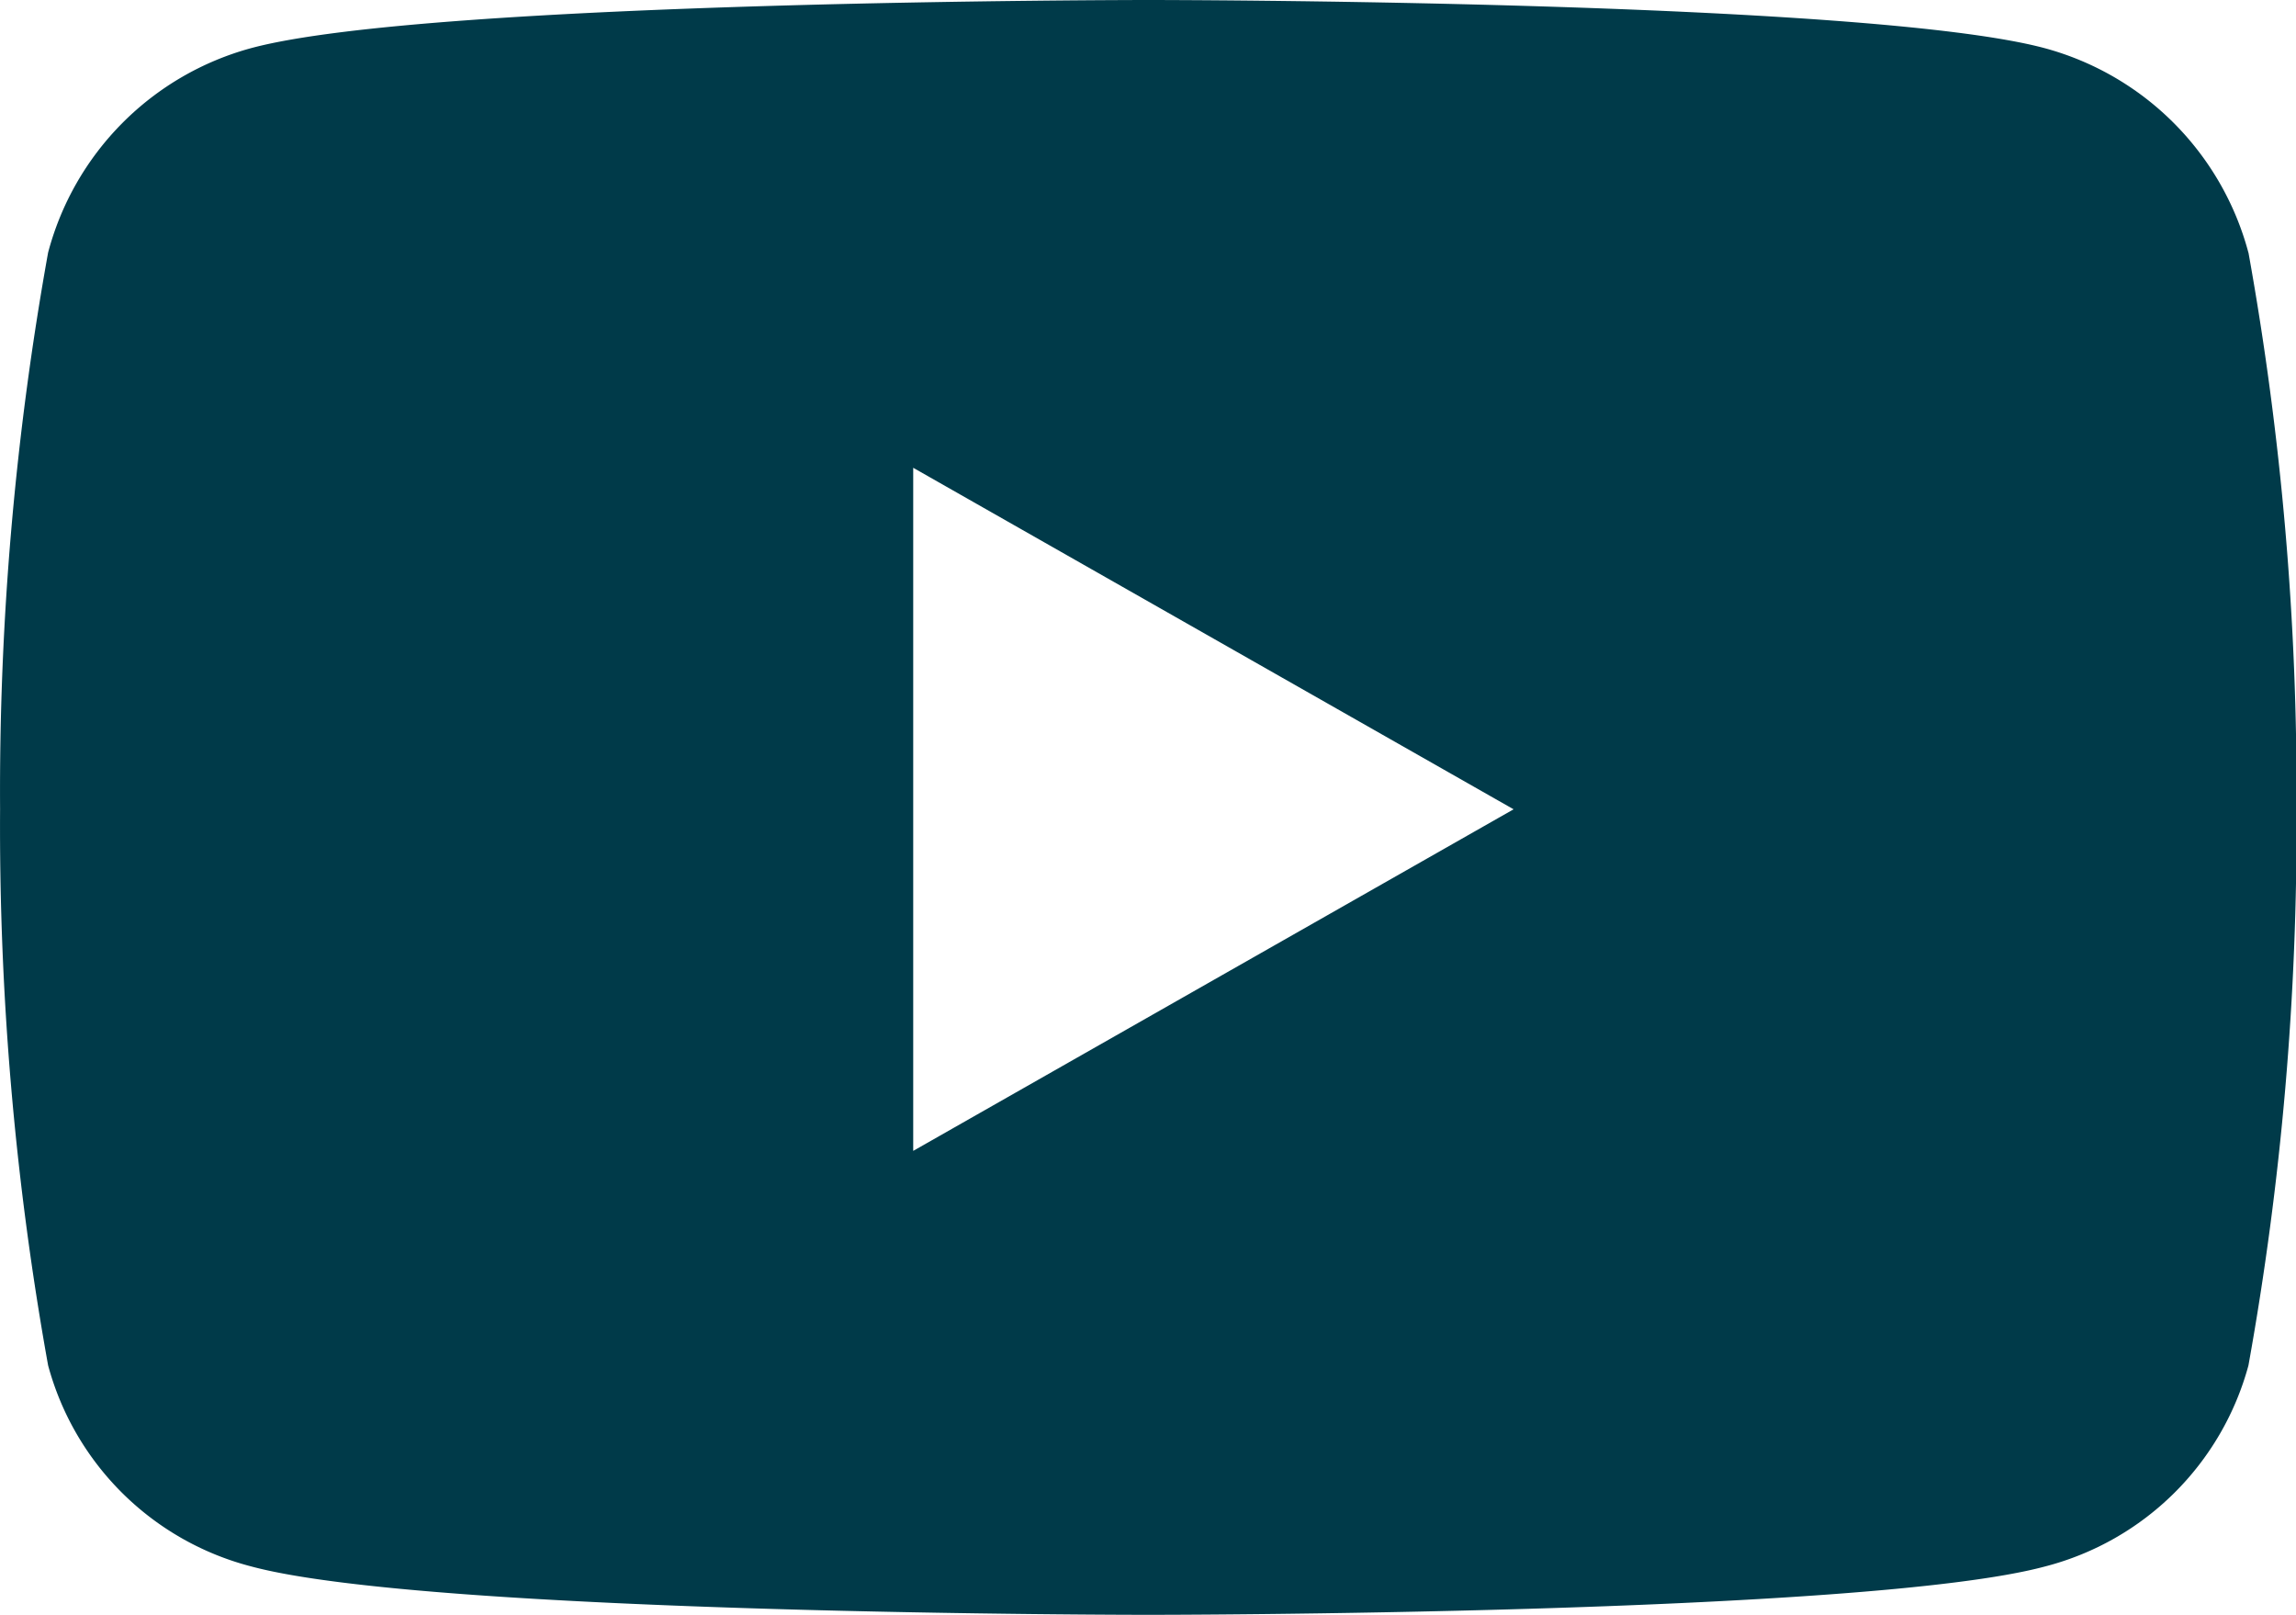
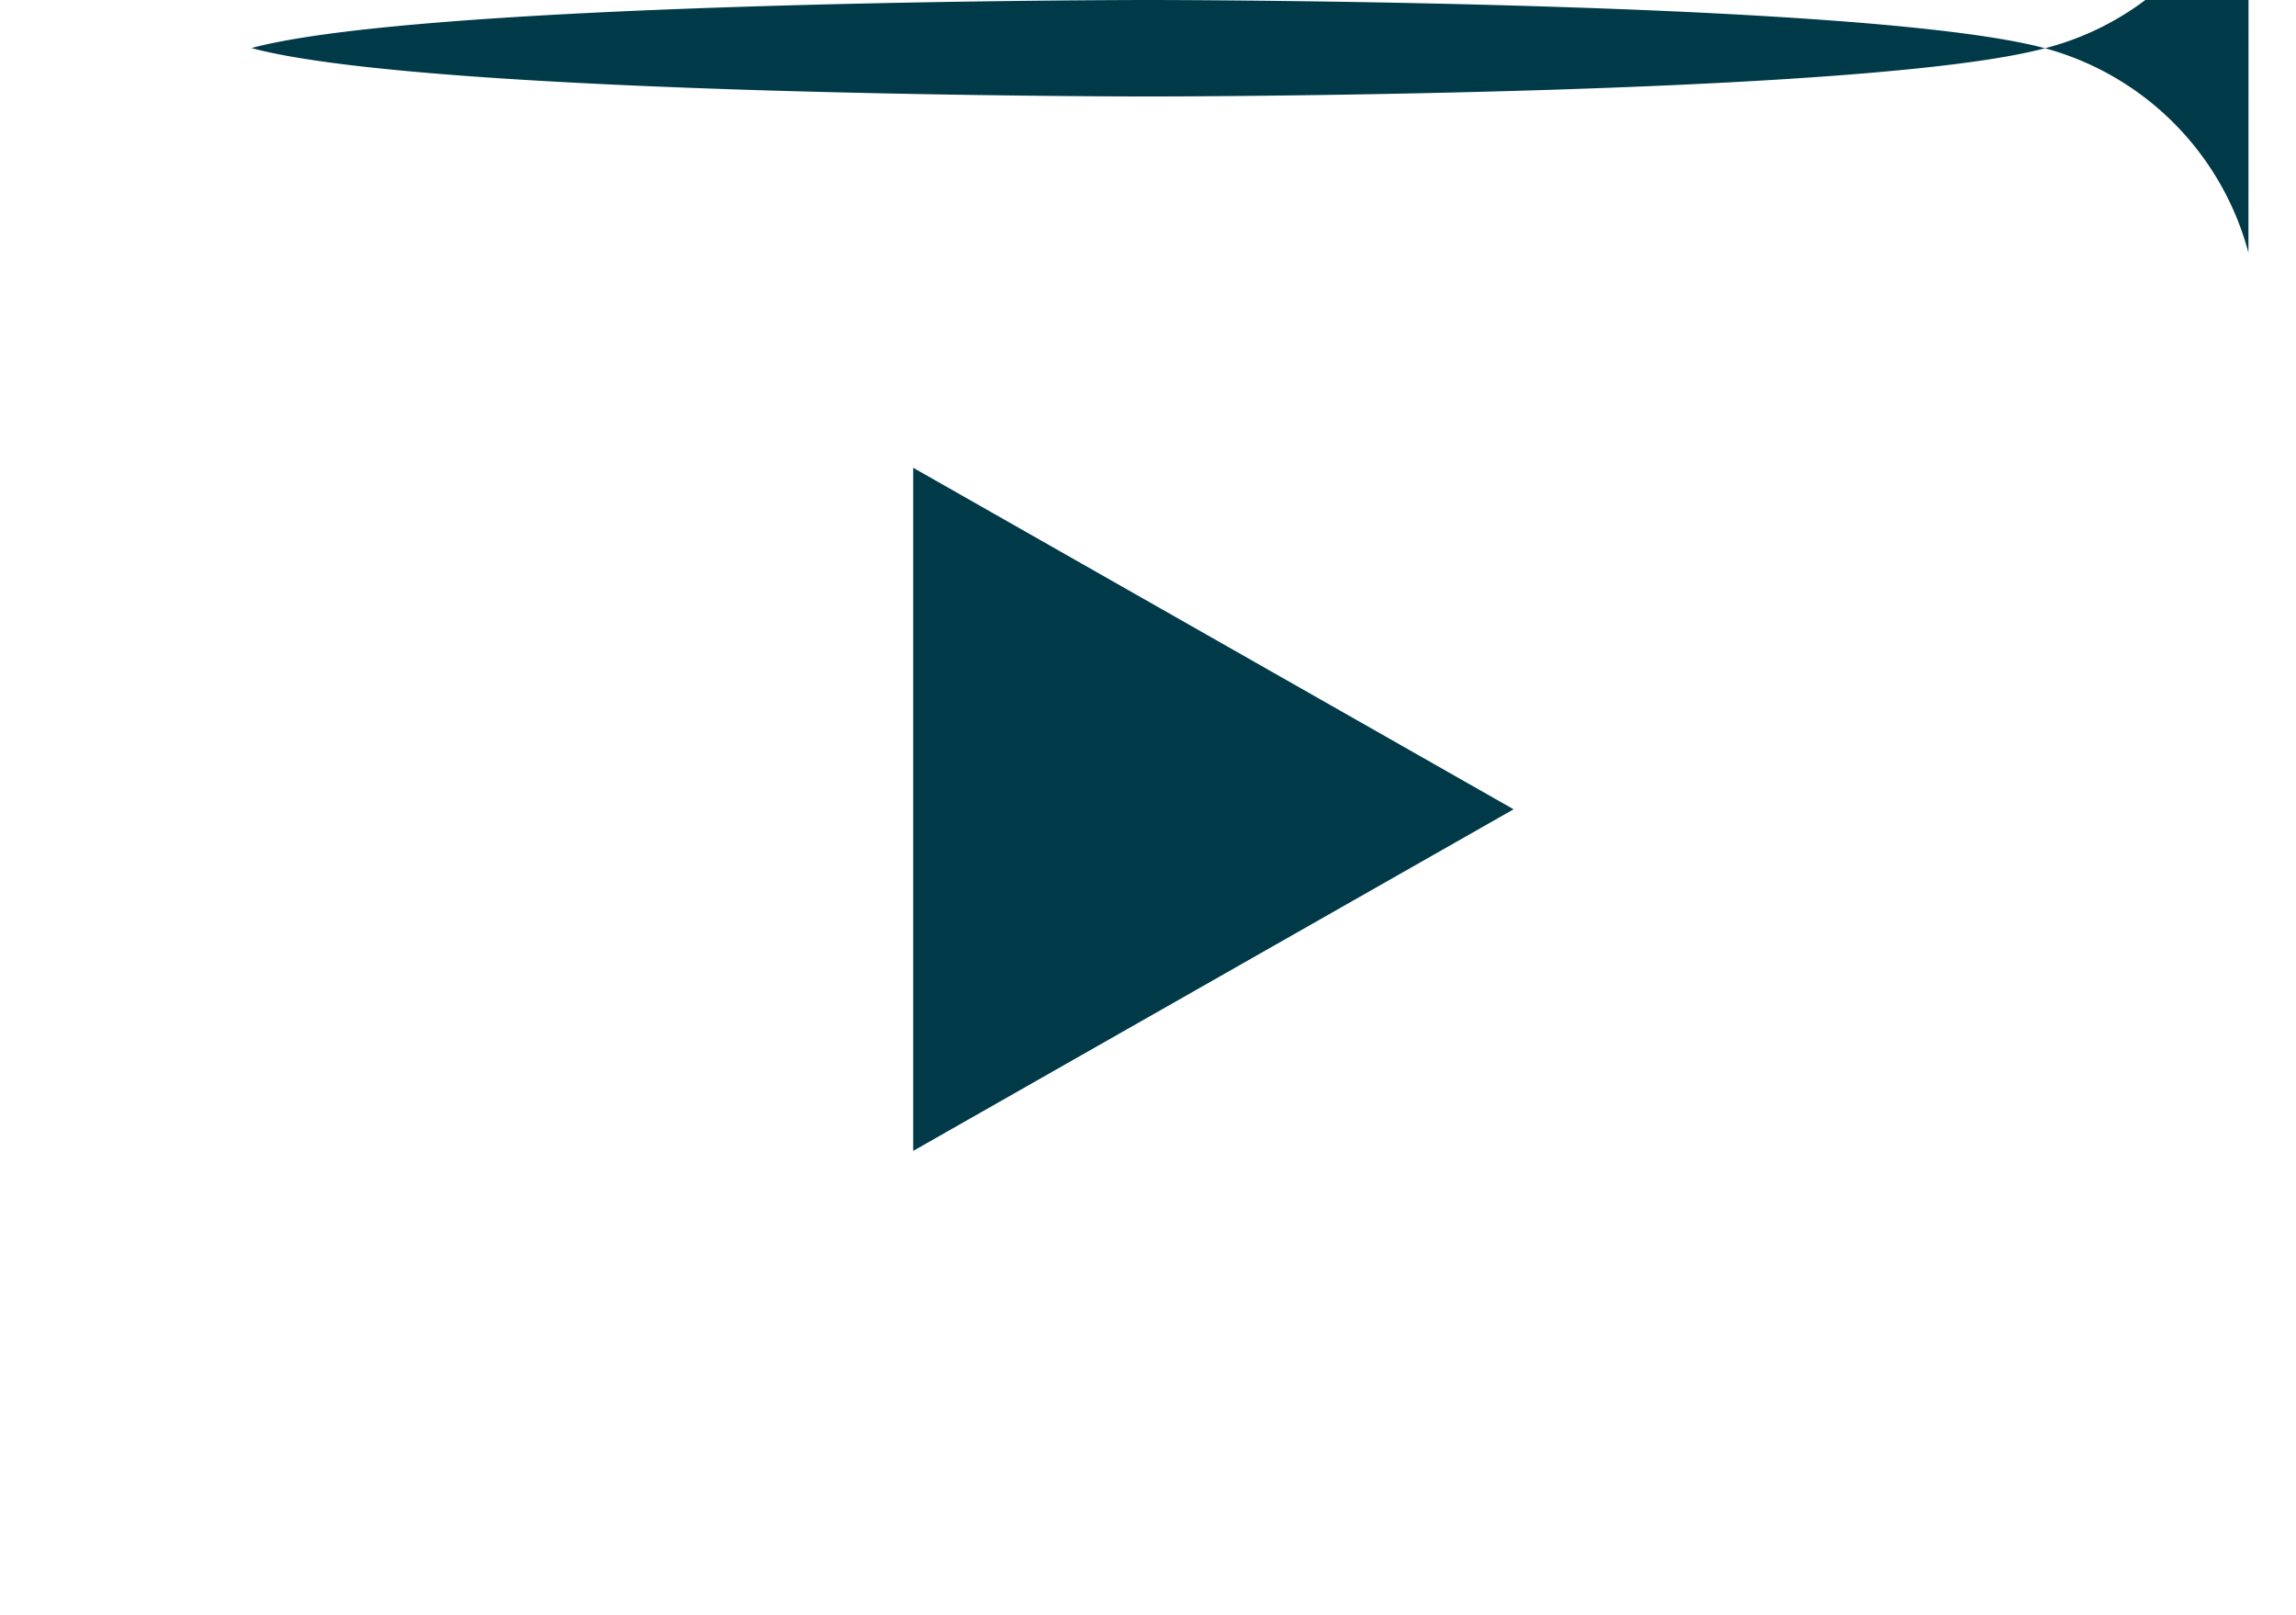
<svg xmlns="http://www.w3.org/2000/svg" id="Komponente_36_1" data-name="Komponente 36 – 1" width="28.682" height="20.17" viewBox="0 0 28.682 20.17">
-   <path id="Pfad_50" data-name="Pfad 50" d="M13.14,1.477A3.609,3.609,0,0,0,10.6-1.077C8.365-1.68-.6-1.68-.6-1.68s-8.971,0-11.207.6a3.6,3.6,0,0,0-2.54,2.554,37.919,37.919,0,0,0-.6,6.949,37.919,37.919,0,0,0,.6,6.949,3.549,3.549,0,0,0,2.535,2.51c2.238.605,11.208.605,11.208.605s8.971,0,11.207-.605a3.552,3.552,0,0,0,2.537-2.51,37.93,37.93,0,0,0,.6-6.949,37.908,37.908,0,0,0-.6-6.949ZM-3.54,12.693V4.162l7.5,4.265Z" transform="translate(14.948 1.68)" fill="#003a49" />
+   <path id="Pfad_50" data-name="Pfad 50" d="M13.14,1.477A3.609,3.609,0,0,0,10.6-1.077C8.365-1.68-.6-1.68-.6-1.68s-8.971,0-11.207.6c2.238.605,11.208.605,11.208.605s8.971,0,11.207-.605a3.552,3.552,0,0,0,2.537-2.51,37.93,37.93,0,0,0,.6-6.949,37.908,37.908,0,0,0-.6-6.949ZM-3.54,12.693V4.162l7.5,4.265Z" transform="translate(14.948 1.68)" fill="#003a49" />
</svg>